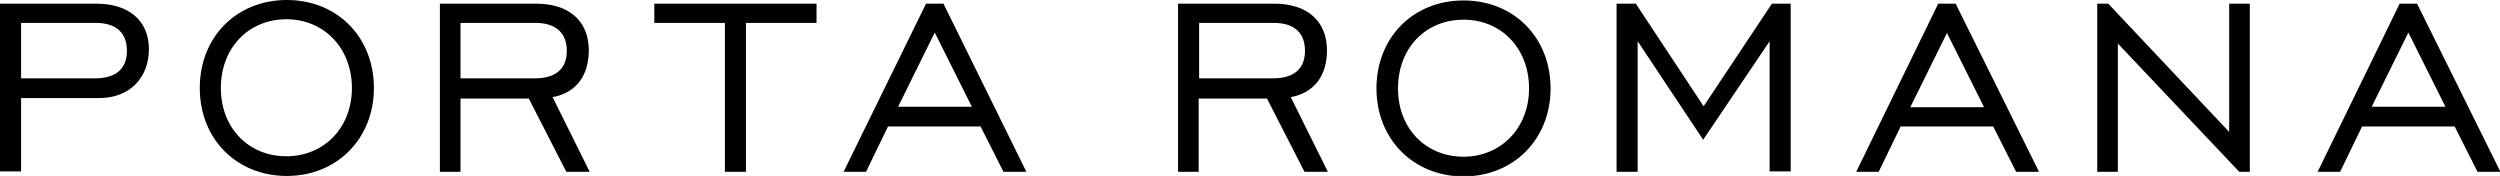
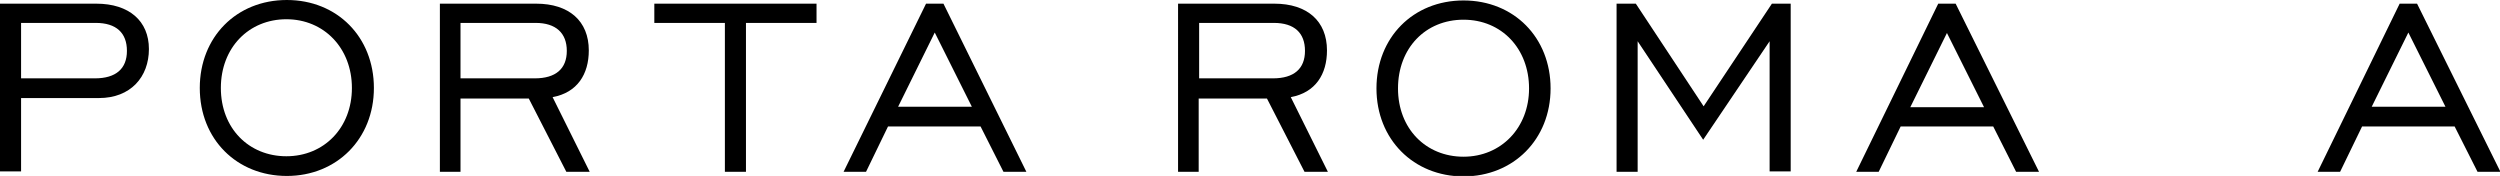
<svg xmlns="http://www.w3.org/2000/svg" version="1.1" id="Layer_1" x="0px" y="0px" viewBox="0 0 545.6 38.4" style="enable-background:new 0 0 545.6 38.4;" xml:space="preserve">
  <path d="M0,0.8h21c7.2,0,11.5,3.8,11.5,9.9s-4,10.7-10.9,10.7H4.6v16H0V0.8z M20.7,17.1c4.6,0,7-2.1,7-6S25.4,5,20.9,5H4.6v12.1 L20.7,17.1L20.7,17.1z" />
  <path d="M43.6,19.2c0-11.1,8-19.2,19-19.2s19,8.1,19,19.2s-8.1,19.2-19,19.2S43.6,30.4,43.6,19.2z M76.8,19.2c0-8.7-6.1-15-14.3-15 s-14.3,6.2-14.3,15s6.1,14.9,14.3,14.9S76.8,27.9,76.8,19.2z" />
  <path d="M300.4,19.3c0-11.1,8-19.2,19-19.2s19,8.1,19,19.2s-8.1,19.2-19,19.2S300.4,30.4,300.4,19.3z M333.7,19.3 c0-8.7-6-15-14.3-15s-14.3,6.2-14.3,15s6.1,14.9,14.3,14.9S333.7,27.9,333.7,19.3z" />
  <path d="M96,0.8h21c7.2,0,11.5,3.8,11.5,10.2c0,5.2-2.5,9.2-7.9,10.2l8.1,16.3h-5.1l-8.2-16h-14.9v16H96V0.8z M116.7,17.1 c4.6,0,7-2.1,7-6S121.3,5,116.9,5h-16.4v12.1L116.7,17.1L116.7,17.1z" />
  <path d="M158.2,5h-15.4V0.8h35.4V5h-15.4v32.5h-4.6L158.2,5L158.2,5z" />
  <path d="M352.8,0.8h4.2l14.8,22.4l14.9-22.4h4.1v36.6h-4.6V9l-14.5,21.5L357.4,9v28.5h-4.6V0.8z" />
  <path d="M423,0.8h3.8L445,37.5h-5l-5-9.9h-20.2l-4.8,9.9h-4.9L423,0.8z M433,23.4l-8.1-16.2l-8,16.2H433z" />
-   <path d="M457.7,0.8h2.4l26.4,28v-28h4.5v36.7h-2.3l-26.5-28v28h-4.5L457.7,0.8L457.7,0.8z" />
  <path d="M202.1,0.8h3.8l18.1,36.7h-5l-5-9.9h-20.2l-4.8,9.9h-4.9L202.1,0.8z M212.1,23.3L204,7.1l-8,16.2L212.1,23.3L212.1,23.3z" />
  <path d="M523.7,0.8h3.8l18.2,36.7h-5l-5-9.9h-20.2l-4.8,9.9h-4.9L523.7,0.8z M533.7,23.3l-8.1-16.2l-8,16.2H533.7L533.7,23.3z" />
  <path d="M257.1,0.8h21c7.2,0,11.5,3.8,11.5,10.2c0,5.2-2.5,9.2-7.9,10.2l8.1,16.3h-5.1l-8.2-16h-14.9v16h-4.5V0.8z M277.8,17.1 c4.6,0,7-2.1,7-6S282.5,5,278,5h-16.3v12.1L277.8,17.1L277.8,17.1z" />
</svg>